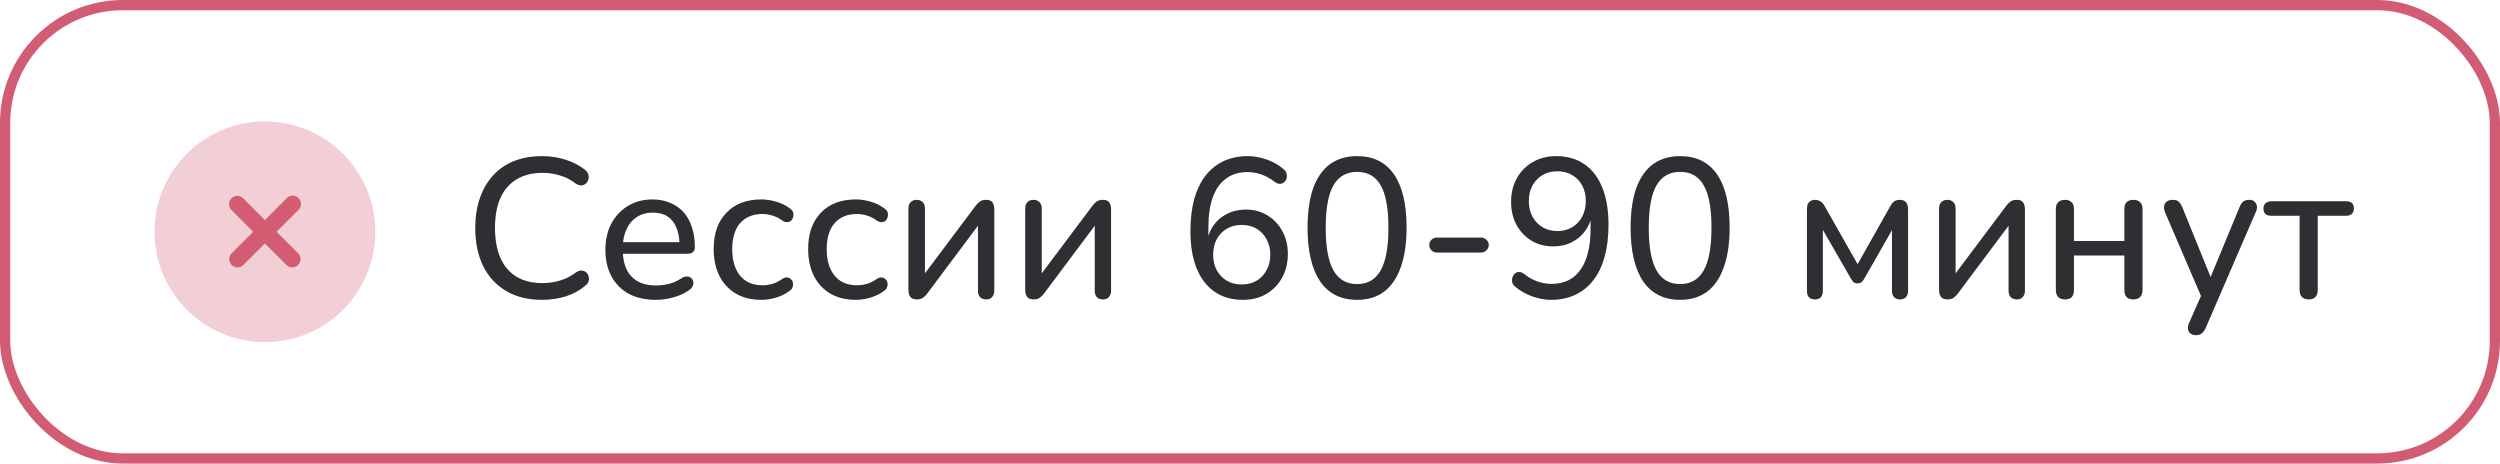
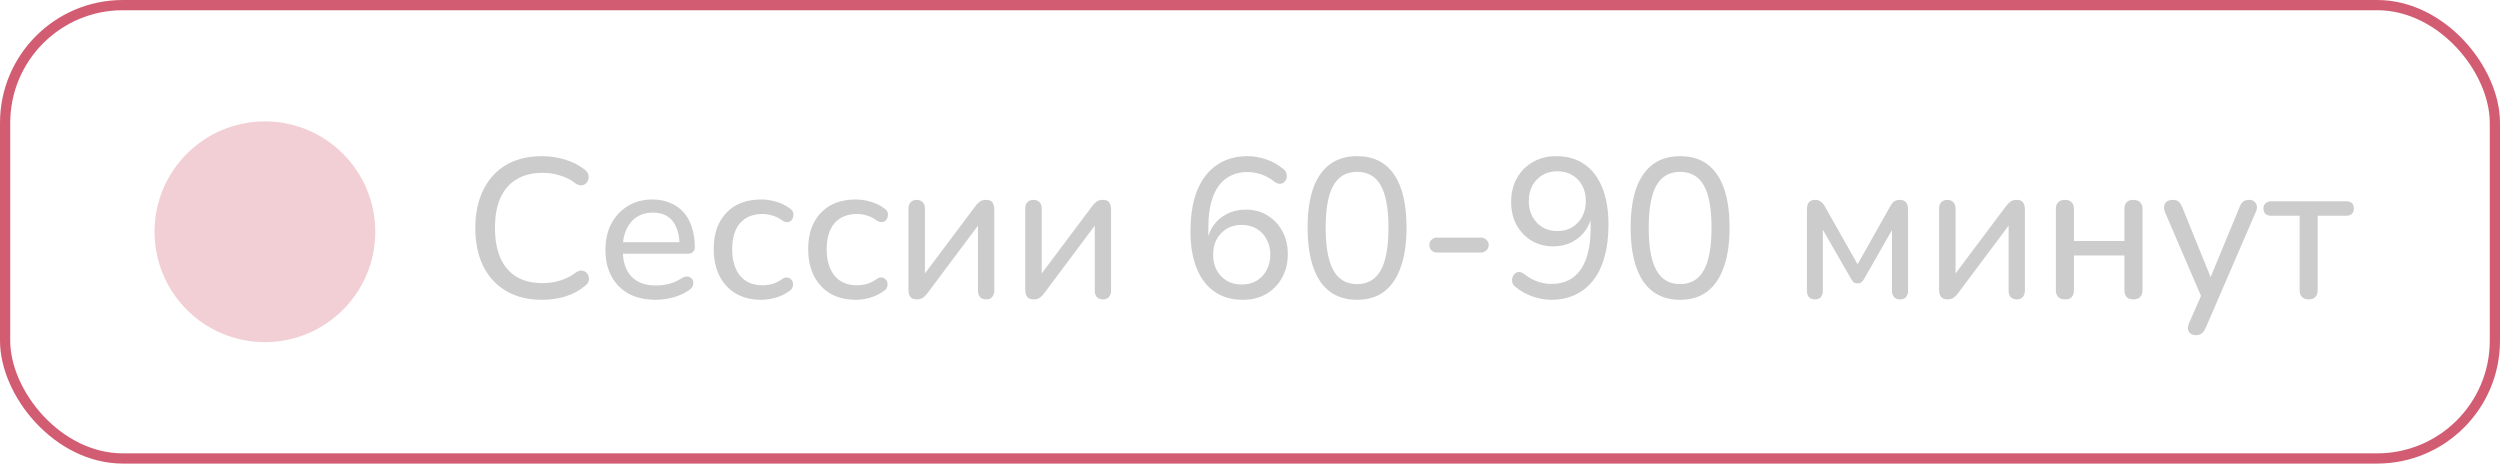
<svg xmlns="http://www.w3.org/2000/svg" width="151" height="28" viewBox="0 0 151 28" fill="none">
  <path opacity="0.3" d="M22.667 13.999C22.667 17.681 19.683 20.665 16.001 20.665C12.319 20.665 9.334 17.681 9.334 13.999C9.334 10.317 12.319 7.332 16.001 7.332C19.683 7.332 22.667 10.317 22.667 13.999Z" fill="#D25D72" />
-   <path d="M13.98 11.977C14.074 11.884 14.201 11.831 14.334 11.831C14.466 11.831 14.593 11.884 14.687 11.977L16 13.291L17.314 11.977C17.359 11.928 17.415 11.889 17.476 11.862C17.537 11.834 17.603 11.82 17.671 11.818C17.738 11.817 17.804 11.83 17.867 11.855C17.929 11.88 17.985 11.917 18.033 11.965C18.08 12.012 18.118 12.069 18.143 12.131C18.168 12.193 18.18 12.26 18.179 12.327C18.178 12.394 18.163 12.46 18.136 12.522C18.109 12.583 18.069 12.638 18.02 12.684L16.707 13.998L18.02 15.311C18.108 15.406 18.157 15.531 18.154 15.661C18.152 15.79 18.1 15.914 18.008 16.005C17.916 16.097 17.793 16.149 17.663 16.152C17.534 16.154 17.408 16.106 17.314 16.017L16 14.704L14.687 16.017C14.592 16.106 14.467 16.154 14.337 16.152C14.208 16.149 14.084 16.097 13.992 16.005C13.901 15.914 13.848 15.79 13.846 15.661C13.844 15.531 13.892 15.406 13.98 15.311L15.293 13.998L13.98 12.684C13.887 12.59 13.834 12.463 13.834 12.331C13.834 12.198 13.887 12.071 13.98 11.977Z" fill="#D25D72" />
-   <path d="M32.74 18.108C31.9 18.108 31.18 17.932 30.58 17.58C29.98 17.228 29.516 16.728 29.188 16.08C28.868 15.424 28.708 14.652 28.708 13.764C28.708 13.1 28.8 12.504 28.984 11.976C29.168 11.44 29.432 10.984 29.776 10.608C30.12 10.224 30.54 9.932 31.036 9.732C31.54 9.532 32.108 9.432 32.74 9.432C33.22 9.432 33.68 9.5 34.12 9.636C34.568 9.772 34.952 9.964 35.272 10.212C35.4 10.3 35.484 10.4 35.524 10.512C35.564 10.624 35.568 10.732 35.536 10.836C35.512 10.932 35.46 11.016 35.38 11.088C35.308 11.152 35.216 11.188 35.104 11.196C34.992 11.196 34.872 11.152 34.744 11.064C34.464 10.848 34.156 10.692 33.82 10.596C33.492 10.492 33.14 10.44 32.764 10.44C32.148 10.44 31.624 10.572 31.192 10.836C30.768 11.092 30.444 11.468 30.22 11.964C30.004 12.452 29.896 13.052 29.896 13.764C29.896 14.468 30.004 15.072 30.22 15.576C30.444 16.072 30.768 16.452 31.192 16.716C31.624 16.972 32.148 17.1 32.764 17.1C33.14 17.1 33.496 17.048 33.832 16.944C34.176 16.84 34.492 16.68 34.78 16.464C34.908 16.376 35.024 16.336 35.128 16.344C35.24 16.352 35.332 16.388 35.404 16.452C35.476 16.508 35.524 16.588 35.548 16.692C35.58 16.788 35.58 16.888 35.548 16.992C35.516 17.096 35.444 17.188 35.332 17.268C35.004 17.548 34.612 17.76 34.156 17.904C33.708 18.04 33.236 18.108 32.74 18.108ZM39.617 18.108C38.984 18.108 38.441 17.988 37.984 17.748C37.536 17.5 37.188 17.152 36.941 16.704C36.693 16.248 36.569 15.712 36.569 15.096C36.569 14.488 36.688 13.956 36.928 13.5C37.176 13.044 37.513 12.688 37.937 12.432C38.368 12.176 38.861 12.048 39.413 12.048C39.804 12.048 40.157 12.116 40.468 12.252C40.788 12.38 41.06 12.568 41.285 12.816C41.508 13.064 41.676 13.368 41.788 13.728C41.908 14.08 41.968 14.48 41.968 14.928C41.968 15.056 41.928 15.156 41.849 15.228C41.776 15.292 41.669 15.324 41.525 15.324H37.42V14.628H41.248L41.044 14.796C41.044 14.38 40.98 14.028 40.852 13.74C40.733 13.444 40.553 13.22 40.312 13.068C40.081 12.916 39.788 12.84 39.437 12.84C39.053 12.84 38.724 12.932 38.453 13.116C38.181 13.292 37.972 13.544 37.828 13.872C37.684 14.192 37.612 14.564 37.612 14.988V15.06C37.612 15.78 37.785 16.324 38.129 16.692C38.472 17.06 38.968 17.244 39.617 17.244C39.873 17.244 40.133 17.212 40.397 17.148C40.669 17.084 40.928 16.968 41.176 16.8C41.297 16.728 41.404 16.696 41.501 16.704C41.605 16.704 41.688 16.736 41.752 16.8C41.816 16.856 41.856 16.928 41.873 17.016C41.889 17.096 41.877 17.184 41.837 17.28C41.797 17.376 41.721 17.46 41.608 17.532C41.344 17.716 41.029 17.86 40.66 17.964C40.3 18.06 39.953 18.108 39.617 18.108ZM45.987 18.108C45.395 18.108 44.883 17.984 44.452 17.736C44.02 17.48 43.688 17.124 43.456 16.668C43.224 16.204 43.108 15.66 43.108 15.036C43.108 14.572 43.172 14.156 43.3 13.788C43.435 13.42 43.627 13.108 43.876 12.852C44.123 12.588 44.423 12.388 44.776 12.252C45.136 12.116 45.539 12.048 45.987 12.048C46.267 12.048 46.563 12.092 46.876 12.18C47.188 12.268 47.475 12.412 47.739 12.612C47.828 12.676 47.883 12.752 47.907 12.84C47.931 12.92 47.931 13.004 47.907 13.092C47.892 13.18 47.852 13.256 47.788 13.32C47.731 13.376 47.656 13.408 47.559 13.416C47.471 13.424 47.376 13.396 47.272 13.332C47.08 13.188 46.876 13.084 46.66 13.02C46.452 12.956 46.252 12.924 46.059 12.924C45.764 12.924 45.499 12.972 45.267 13.068C45.044 13.164 44.852 13.304 44.691 13.488C44.539 13.664 44.423 13.884 44.343 14.148C44.264 14.404 44.224 14.704 44.224 15.048C44.224 15.728 44.383 16.264 44.703 16.656C45.023 17.04 45.475 17.232 46.059 17.232C46.252 17.232 46.452 17.204 46.66 17.148C46.867 17.084 47.072 16.98 47.272 16.836C47.376 16.772 47.471 16.748 47.559 16.764C47.648 16.772 47.719 16.808 47.776 16.872C47.84 16.928 47.88 17 47.895 17.088C47.911 17.168 47.904 17.252 47.871 17.34C47.847 17.428 47.791 17.5 47.703 17.556C47.447 17.748 47.167 17.888 46.864 17.976C46.559 18.064 46.267 18.108 45.987 18.108ZM51.695 18.108C51.103 18.108 50.591 17.984 50.159 17.736C49.727 17.48 49.395 17.124 49.163 16.668C48.931 16.204 48.815 15.66 48.815 15.036C48.815 14.572 48.879 14.156 49.007 13.788C49.143 13.42 49.335 13.108 49.583 12.852C49.831 12.588 50.131 12.388 50.483 12.252C50.843 12.116 51.247 12.048 51.695 12.048C51.975 12.048 52.271 12.092 52.583 12.18C52.895 12.268 53.183 12.412 53.447 12.612C53.535 12.676 53.591 12.752 53.615 12.84C53.639 12.92 53.639 13.004 53.615 13.092C53.599 13.18 53.559 13.256 53.495 13.32C53.439 13.376 53.363 13.408 53.267 13.416C53.179 13.424 53.083 13.396 52.979 13.332C52.787 13.188 52.583 13.084 52.367 13.02C52.159 12.956 51.959 12.924 51.767 12.924C51.471 12.924 51.207 12.972 50.975 13.068C50.751 13.164 50.559 13.304 50.399 13.488C50.247 13.664 50.131 13.884 50.051 14.148C49.971 14.404 49.931 14.704 49.931 15.048C49.931 15.728 50.091 16.264 50.411 16.656C50.731 17.04 51.183 17.232 51.767 17.232C51.959 17.232 52.159 17.204 52.367 17.148C52.575 17.084 52.779 16.98 52.979 16.836C53.083 16.772 53.179 16.748 53.267 16.764C53.355 16.772 53.427 16.808 53.483 16.872C53.547 16.928 53.587 17 53.603 17.088C53.619 17.168 53.611 17.252 53.579 17.34C53.555 17.428 53.499 17.5 53.411 17.556C53.155 17.748 52.875 17.888 52.571 17.976C52.267 18.064 51.975 18.108 51.695 18.108ZM55.374 18.084C55.27 18.084 55.178 18.064 55.098 18.024C55.026 17.984 54.97 17.92 54.93 17.832C54.89 17.744 54.87 17.632 54.87 17.496V12.6C54.87 12.432 54.914 12.304 55.002 12.216C55.09 12.12 55.214 12.072 55.374 12.072C55.526 12.072 55.646 12.12 55.734 12.216C55.822 12.304 55.866 12.432 55.866 12.6V16.932H55.554L58.938 12.42C59.002 12.332 59.082 12.252 59.178 12.18C59.274 12.108 59.402 12.072 59.562 12.072C59.674 12.072 59.766 12.092 59.838 12.132C59.91 12.172 59.962 12.236 59.994 12.324C60.034 12.404 60.054 12.512 60.054 12.648V17.556C60.054 17.716 60.01 17.844 59.922 17.94C59.842 18.036 59.726 18.084 59.574 18.084C59.406 18.084 59.278 18.036 59.19 17.94C59.11 17.844 59.07 17.716 59.07 17.556V13.212H59.382L55.998 17.736C55.934 17.824 55.854 17.904 55.758 17.976C55.662 18.048 55.534 18.084 55.374 18.084ZM62.428 18.084C62.324 18.084 62.232 18.064 62.152 18.024C62.08 17.984 62.024 17.92 61.984 17.832C61.944 17.744 61.924 17.632 61.924 17.496V12.6C61.924 12.432 61.968 12.304 62.056 12.216C62.144 12.12 62.268 12.072 62.428 12.072C62.58 12.072 62.7 12.12 62.788 12.216C62.876 12.304 62.92 12.432 62.92 12.6V16.932H62.608L65.992 12.42C66.056 12.332 66.136 12.252 66.232 12.18C66.328 12.108 66.456 12.072 66.616 12.072C66.728 12.072 66.82 12.092 66.892 12.132C66.964 12.172 67.016 12.236 67.048 12.324C67.088 12.404 67.108 12.512 67.108 12.648V17.556C67.108 17.716 67.064 17.844 66.976 17.94C66.896 18.036 66.78 18.084 66.628 18.084C66.46 18.084 66.332 18.036 66.244 17.94C66.164 17.844 66.124 17.716 66.124 17.556V13.212H66.436L63.052 17.736C62.988 17.824 62.908 17.904 62.812 17.976C62.716 18.048 62.588 18.084 62.428 18.084ZM75.072 18.108C74.4 18.108 73.828 17.944 73.356 17.616C72.884 17.288 72.524 16.816 72.276 16.2C72.028 15.584 71.904 14.84 71.904 13.968C71.904 13.232 71.98 12.584 72.132 12.024C72.292 11.464 72.52 10.992 72.816 10.608C73.12 10.224 73.484 9.932 73.908 9.732C74.34 9.532 74.828 9.432 75.372 9.432C75.74 9.432 76.116 9.5 76.5 9.636C76.884 9.764 77.228 9.96 77.532 10.224C77.62 10.288 77.676 10.372 77.7 10.476C77.732 10.572 77.736 10.668 77.712 10.764C77.688 10.852 77.64 10.928 77.568 10.992C77.504 11.056 77.424 11.092 77.328 11.1C77.232 11.108 77.128 11.076 77.016 11.004C76.744 10.788 76.468 10.632 76.188 10.536C75.908 10.44 75.628 10.392 75.348 10.392C74.844 10.392 74.416 10.52 74.064 10.776C73.712 11.024 73.444 11.396 73.26 11.892C73.076 12.388 72.984 13.008 72.984 13.752V14.82H72.864C72.92 14.372 73.052 13.988 73.26 13.668C73.476 13.348 73.756 13.1 74.1 12.924C74.444 12.748 74.824 12.66 75.24 12.66C75.736 12.66 76.172 12.776 76.548 13.008C76.932 13.24 77.232 13.556 77.448 13.956C77.672 14.356 77.784 14.82 77.784 15.348C77.784 15.876 77.668 16.352 77.436 16.776C77.204 17.192 76.884 17.52 76.476 17.76C76.068 17.992 75.6 18.108 75.072 18.108ZM75 17.184C75.344 17.184 75.644 17.108 75.9 16.956C76.156 16.804 76.356 16.592 76.5 16.32C76.652 16.048 76.728 15.736 76.728 15.384C76.728 15.032 76.652 14.72 76.5 14.448C76.356 14.176 76.156 13.964 75.9 13.812C75.644 13.66 75.344 13.584 75 13.584C74.656 13.584 74.356 13.66 74.1 13.812C73.844 13.964 73.64 14.176 73.488 14.448C73.344 14.72 73.272 15.032 73.272 15.384C73.272 15.736 73.344 16.048 73.488 16.32C73.64 16.592 73.844 16.804 74.1 16.956C74.356 17.108 74.656 17.184 75 17.184ZM81.967 18.108C80.991 18.108 80.247 17.736 79.735 16.992C79.231 16.24 78.979 15.164 78.979 13.764C78.979 12.812 79.091 12.016 79.315 11.376C79.547 10.736 79.883 10.252 80.323 9.924C80.771 9.596 81.319 9.432 81.967 9.432C82.951 9.432 83.695 9.8 84.199 10.536C84.703 11.264 84.955 12.336 84.955 13.752C84.955 14.688 84.839 15.48 84.607 16.128C84.383 16.776 84.051 17.268 83.611 17.604C83.171 17.94 82.623 18.108 81.967 18.108ZM81.967 17.16C82.607 17.16 83.083 16.884 83.395 16.332C83.707 15.78 83.863 14.92 83.863 13.752C83.863 12.584 83.707 11.732 83.395 11.196C83.091 10.652 82.615 10.38 81.967 10.38C81.327 10.38 80.851 10.652 80.539 11.196C80.227 11.732 80.071 12.584 80.071 13.752C80.071 14.92 80.227 15.78 80.539 16.332C80.851 16.884 81.327 17.16 81.967 17.16ZM86.787 15.252C86.659 15.252 86.55 15.208 86.463 15.12C86.374 15.032 86.331 14.924 86.331 14.796C86.331 14.668 86.374 14.564 86.463 14.484C86.55 14.396 86.659 14.352 86.787 14.352H89.463C89.582 14.352 89.686 14.396 89.775 14.484C89.871 14.564 89.918 14.668 89.918 14.796C89.918 14.924 89.871 15.032 89.775 15.12C89.686 15.208 89.582 15.252 89.463 15.252H86.787ZM93.684 18.108C93.324 18.108 92.948 18.04 92.556 17.904C92.172 17.768 91.828 17.572 91.524 17.316C91.436 17.252 91.376 17.172 91.344 17.076C91.32 16.972 91.32 16.876 91.344 16.788C91.368 16.692 91.412 16.612 91.476 16.548C91.548 16.476 91.632 16.436 91.728 16.428C91.824 16.42 91.928 16.456 92.04 16.536C92.312 16.752 92.588 16.908 92.868 17.004C93.148 17.1 93.428 17.148 93.708 17.148C94.212 17.148 94.64 17.024 94.992 16.776C95.344 16.52 95.612 16.144 95.796 15.648C95.98 15.144 96.072 14.524 96.072 13.788V12.72H96.192C96.144 13.16 96.012 13.544 95.796 13.872C95.58 14.192 95.3 14.44 94.956 14.616C94.62 14.792 94.24 14.88 93.816 14.88C93.32 14.88 92.88 14.764 92.496 14.532C92.12 14.3 91.82 13.984 91.596 13.584C91.38 13.176 91.272 12.712 91.272 12.192C91.272 11.656 91.388 11.18 91.62 10.764C91.852 10.348 92.172 10.024 92.58 9.792C92.988 9.552 93.456 9.432 93.984 9.432C94.664 9.432 95.236 9.596 95.7 9.924C96.172 10.244 96.532 10.716 96.78 11.34C97.028 11.956 97.152 12.7 97.152 13.572C97.152 14.308 97.072 14.956 96.912 15.516C96.76 16.076 96.532 16.548 96.228 16.932C95.932 17.316 95.568 17.608 95.136 17.808C94.712 18.008 94.228 18.108 93.684 18.108ZM94.068 13.956C94.404 13.956 94.7 13.88 94.956 13.728C95.22 13.568 95.424 13.352 95.568 13.08C95.712 12.808 95.784 12.496 95.784 12.144C95.784 11.784 95.712 11.472 95.568 11.208C95.424 10.936 95.22 10.724 94.956 10.572C94.7 10.42 94.404 10.344 94.068 10.344C93.724 10.344 93.424 10.42 93.168 10.572C92.912 10.724 92.708 10.936 92.556 11.208C92.412 11.472 92.34 11.784 92.34 12.144C92.34 12.496 92.412 12.808 92.556 13.08C92.708 13.352 92.912 13.568 93.168 13.728C93.424 13.88 93.724 13.956 94.068 13.956ZM101.479 18.108C100.503 18.108 99.759 17.736 99.247 16.992C98.743 16.24 98.491 15.164 98.491 13.764C98.491 12.812 98.603 12.016 98.827 11.376C99.059 10.736 99.395 10.252 99.835 9.924C100.283 9.596 100.831 9.432 101.479 9.432C102.463 9.432 103.207 9.8 103.711 10.536C104.215 11.264 104.467 12.336 104.467 13.752C104.467 14.688 104.351 15.48 104.119 16.128C103.895 16.776 103.563 17.268 103.123 17.604C102.683 17.94 102.135 18.108 101.479 18.108ZM101.479 17.16C102.119 17.16 102.595 16.884 102.907 16.332C103.219 15.78 103.375 14.92 103.375 13.752C103.375 12.584 103.219 11.732 102.907 11.196C102.603 10.652 102.127 10.38 101.479 10.38C100.839 10.38 100.363 10.652 100.051 11.196C99.739 11.732 99.583 12.584 99.583 13.752C99.583 14.92 99.739 15.78 100.051 16.332C100.363 16.884 100.839 17.16 101.479 17.16ZM109.619 18.084C109.467 18.084 109.347 18.04 109.259 17.952C109.179 17.856 109.139 17.724 109.139 17.556V12.66C109.139 12.532 109.155 12.424 109.187 12.336C109.227 12.248 109.283 12.184 109.355 12.144C109.427 12.096 109.519 12.072 109.631 12.072C109.735 12.072 109.823 12.092 109.895 12.132C109.967 12.164 110.027 12.208 110.075 12.264C110.131 12.32 110.179 12.388 110.219 12.468L112.199 15.96L114.167 12.468C114.215 12.38 114.263 12.308 114.311 12.252C114.359 12.196 114.419 12.152 114.491 12.12C114.563 12.088 114.651 12.072 114.755 12.072C114.923 12.072 115.047 12.124 115.127 12.228C115.207 12.324 115.247 12.468 115.247 12.66V17.556C115.247 17.724 115.203 17.856 115.115 17.952C115.035 18.04 114.919 18.084 114.767 18.084C114.615 18.084 114.495 18.04 114.407 17.952C114.319 17.856 114.275 17.724 114.275 17.556V13.416H114.551L112.583 16.86C112.543 16.924 112.495 16.984 112.439 17.04C112.383 17.088 112.303 17.112 112.199 17.112C112.087 17.112 112.003 17.088 111.947 17.04C111.899 16.984 111.855 16.924 111.815 16.86L109.835 13.416H110.099V17.556C110.099 17.724 110.059 17.856 109.979 17.952C109.899 18.04 109.779 18.084 109.619 18.084ZM117.624 18.084C117.52 18.084 117.428 18.064 117.348 18.024C117.276 17.984 117.22 17.92 117.18 17.832C117.14 17.744 117.12 17.632 117.12 17.496V12.6C117.12 12.432 117.164 12.304 117.252 12.216C117.34 12.12 117.464 12.072 117.624 12.072C117.776 12.072 117.896 12.12 117.984 12.216C118.072 12.304 118.116 12.432 118.116 12.6V16.932H117.804L121.188 12.42C121.252 12.332 121.332 12.252 121.428 12.18C121.524 12.108 121.652 12.072 121.812 12.072C121.924 12.072 122.016 12.092 122.088 12.132C122.16 12.172 122.212 12.236 122.244 12.324C122.284 12.404 122.304 12.512 122.304 12.648V17.556C122.304 17.716 122.26 17.844 122.172 17.94C122.092 18.036 121.976 18.084 121.824 18.084C121.656 18.084 121.528 18.036 121.44 17.94C121.36 17.844 121.32 17.716 121.32 17.556V13.212H121.632L118.248 17.736C118.184 17.824 118.104 17.904 118.008 17.976C117.912 18.048 117.784 18.084 117.624 18.084ZM124.726 18.084C124.55 18.084 124.414 18.036 124.318 17.94C124.222 17.844 124.174 17.704 124.174 17.52V12.624C124.174 12.44 124.222 12.304 124.318 12.216C124.414 12.12 124.55 12.072 124.726 12.072C124.902 12.072 125.034 12.12 125.122 12.216C125.218 12.304 125.266 12.44 125.266 12.624V14.556H128.314V12.624C128.314 12.44 128.358 12.304 128.446 12.216C128.542 12.12 128.678 12.072 128.854 12.072C129.03 12.072 129.166 12.12 129.262 12.216C129.358 12.304 129.406 12.44 129.406 12.624V17.52C129.406 17.704 129.358 17.844 129.262 17.94C129.166 18.036 129.03 18.084 128.854 18.084C128.678 18.084 128.542 18.036 128.446 17.94C128.358 17.844 128.314 17.704 128.314 17.52V15.432H125.266V17.52C125.266 17.704 125.222 17.844 125.134 17.94C125.046 18.036 124.91 18.084 124.726 18.084ZM132.62 20.244C132.492 20.244 132.384 20.208 132.296 20.136C132.216 20.072 132.168 19.98 132.152 19.86C132.144 19.748 132.168 19.628 132.224 19.5L133.04 17.652V18.108L130.772 12.828C130.716 12.692 130.696 12.568 130.712 12.456C130.728 12.344 130.78 12.252 130.868 12.18C130.964 12.108 131.092 12.072 131.252 12.072C131.388 12.072 131.496 12.104 131.576 12.168C131.656 12.232 131.732 12.344 131.804 12.504L133.688 17.148H133.352L135.272 12.504C135.336 12.344 135.412 12.232 135.5 12.168C135.588 12.104 135.708 12.072 135.86 12.072C135.996 12.072 136.1 12.108 136.172 12.18C136.252 12.252 136.3 12.344 136.316 12.456C136.332 12.568 136.308 12.688 136.244 12.816L133.22 19.812C133.14 19.98 133.056 20.092 132.968 20.148C132.888 20.212 132.772 20.244 132.62 20.244ZM139.45 18.084C139.274 18.084 139.138 18.036 139.042 17.94C138.946 17.844 138.898 17.704 138.898 17.52V13.032H137.194C136.874 13.032 136.714 12.884 136.714 12.588C136.714 12.452 136.758 12.348 136.846 12.276C136.934 12.196 137.05 12.156 137.194 12.156H141.682C142.01 12.156 142.174 12.3 142.174 12.588C142.174 12.732 142.13 12.844 142.042 12.924C141.962 12.996 141.842 13.032 141.682 13.032H139.99V17.52C139.99 17.704 139.942 17.844 139.846 17.94C139.758 18.036 139.626 18.084 139.45 18.084Z" fill="#3B3A3E" />
  <path d="M32.74 18.108C31.9 18.108 31.18 17.932 30.58 17.58C29.98 17.228 29.516 16.728 29.188 16.08C28.868 15.424 28.708 14.652 28.708 13.764C28.708 13.1 28.8 12.504 28.984 11.976C29.168 11.44 29.432 10.984 29.776 10.608C30.12 10.224 30.54 9.932 31.036 9.732C31.54 9.532 32.108 9.432 32.74 9.432C33.22 9.432 33.68 9.5 34.12 9.636C34.568 9.772 34.952 9.964 35.272 10.212C35.4 10.3 35.484 10.4 35.524 10.512C35.564 10.624 35.568 10.732 35.536 10.836C35.512 10.932 35.46 11.016 35.38 11.088C35.308 11.152 35.216 11.188 35.104 11.196C34.992 11.196 34.872 11.152 34.744 11.064C34.464 10.848 34.156 10.692 33.82 10.596C33.492 10.492 33.14 10.44 32.764 10.44C32.148 10.44 31.624 10.572 31.192 10.836C30.768 11.092 30.444 11.468 30.22 11.964C30.004 12.452 29.896 13.052 29.896 13.764C29.896 14.468 30.004 15.072 30.22 15.576C30.444 16.072 30.768 16.452 31.192 16.716C31.624 16.972 32.148 17.1 32.764 17.1C33.14 17.1 33.496 17.048 33.832 16.944C34.176 16.84 34.492 16.68 34.78 16.464C34.908 16.376 35.024 16.336 35.128 16.344C35.24 16.352 35.332 16.388 35.404 16.452C35.476 16.508 35.524 16.588 35.548 16.692C35.58 16.788 35.58 16.888 35.548 16.992C35.516 17.096 35.444 17.188 35.332 17.268C35.004 17.548 34.612 17.76 34.156 17.904C33.708 18.04 33.236 18.108 32.74 18.108ZM39.617 18.108C38.984 18.108 38.441 17.988 37.984 17.748C37.536 17.5 37.188 17.152 36.941 16.704C36.693 16.248 36.569 15.712 36.569 15.096C36.569 14.488 36.688 13.956 36.928 13.5C37.176 13.044 37.513 12.688 37.937 12.432C38.368 12.176 38.861 12.048 39.413 12.048C39.804 12.048 40.157 12.116 40.468 12.252C40.788 12.38 41.06 12.568 41.285 12.816C41.508 13.064 41.676 13.368 41.788 13.728C41.908 14.08 41.968 14.48 41.968 14.928C41.968 15.056 41.928 15.156 41.849 15.228C41.776 15.292 41.669 15.324 41.525 15.324H37.42V14.628H41.248L41.044 14.796C41.044 14.38 40.98 14.028 40.852 13.74C40.733 13.444 40.553 13.22 40.312 13.068C40.081 12.916 39.788 12.84 39.437 12.84C39.053 12.84 38.724 12.932 38.453 13.116C38.181 13.292 37.972 13.544 37.828 13.872C37.684 14.192 37.612 14.564 37.612 14.988V15.06C37.612 15.78 37.785 16.324 38.129 16.692C38.472 17.06 38.968 17.244 39.617 17.244C39.873 17.244 40.133 17.212 40.397 17.148C40.669 17.084 40.928 16.968 41.176 16.8C41.297 16.728 41.404 16.696 41.501 16.704C41.605 16.704 41.688 16.736 41.752 16.8C41.816 16.856 41.856 16.928 41.873 17.016C41.889 17.096 41.877 17.184 41.837 17.28C41.797 17.376 41.721 17.46 41.608 17.532C41.344 17.716 41.029 17.86 40.66 17.964C40.3 18.06 39.953 18.108 39.617 18.108ZM45.987 18.108C45.395 18.108 44.883 17.984 44.452 17.736C44.02 17.48 43.688 17.124 43.456 16.668C43.224 16.204 43.108 15.66 43.108 15.036C43.108 14.572 43.172 14.156 43.3 13.788C43.435 13.42 43.627 13.108 43.876 12.852C44.123 12.588 44.423 12.388 44.776 12.252C45.136 12.116 45.539 12.048 45.987 12.048C46.267 12.048 46.563 12.092 46.876 12.18C47.188 12.268 47.475 12.412 47.739 12.612C47.828 12.676 47.883 12.752 47.907 12.84C47.931 12.92 47.931 13.004 47.907 13.092C47.892 13.18 47.852 13.256 47.788 13.32C47.731 13.376 47.656 13.408 47.559 13.416C47.471 13.424 47.376 13.396 47.272 13.332C47.08 13.188 46.876 13.084 46.66 13.02C46.452 12.956 46.252 12.924 46.059 12.924C45.764 12.924 45.499 12.972 45.267 13.068C45.044 13.164 44.852 13.304 44.691 13.488C44.539 13.664 44.423 13.884 44.343 14.148C44.264 14.404 44.224 14.704 44.224 15.048C44.224 15.728 44.383 16.264 44.703 16.656C45.023 17.04 45.475 17.232 46.059 17.232C46.252 17.232 46.452 17.204 46.66 17.148C46.867 17.084 47.072 16.98 47.272 16.836C47.376 16.772 47.471 16.748 47.559 16.764C47.648 16.772 47.719 16.808 47.776 16.872C47.84 16.928 47.88 17 47.895 17.088C47.911 17.168 47.904 17.252 47.871 17.34C47.847 17.428 47.791 17.5 47.703 17.556C47.447 17.748 47.167 17.888 46.864 17.976C46.559 18.064 46.267 18.108 45.987 18.108ZM51.695 18.108C51.103 18.108 50.591 17.984 50.159 17.736C49.727 17.48 49.395 17.124 49.163 16.668C48.931 16.204 48.815 15.66 48.815 15.036C48.815 14.572 48.879 14.156 49.007 13.788C49.143 13.42 49.335 13.108 49.583 12.852C49.831 12.588 50.131 12.388 50.483 12.252C50.843 12.116 51.247 12.048 51.695 12.048C51.975 12.048 52.271 12.092 52.583 12.18C52.895 12.268 53.183 12.412 53.447 12.612C53.535 12.676 53.591 12.752 53.615 12.84C53.639 12.92 53.639 13.004 53.615 13.092C53.599 13.18 53.559 13.256 53.495 13.32C53.439 13.376 53.363 13.408 53.267 13.416C53.179 13.424 53.083 13.396 52.979 13.332C52.787 13.188 52.583 13.084 52.367 13.02C52.159 12.956 51.959 12.924 51.767 12.924C51.471 12.924 51.207 12.972 50.975 13.068C50.751 13.164 50.559 13.304 50.399 13.488C50.247 13.664 50.131 13.884 50.051 14.148C49.971 14.404 49.931 14.704 49.931 15.048C49.931 15.728 50.091 16.264 50.411 16.656C50.731 17.04 51.183 17.232 51.767 17.232C51.959 17.232 52.159 17.204 52.367 17.148C52.575 17.084 52.779 16.98 52.979 16.836C53.083 16.772 53.179 16.748 53.267 16.764C53.355 16.772 53.427 16.808 53.483 16.872C53.547 16.928 53.587 17 53.603 17.088C53.619 17.168 53.611 17.252 53.579 17.34C53.555 17.428 53.499 17.5 53.411 17.556C53.155 17.748 52.875 17.888 52.571 17.976C52.267 18.064 51.975 18.108 51.695 18.108ZM55.374 18.084C55.27 18.084 55.178 18.064 55.098 18.024C55.026 17.984 54.97 17.92 54.93 17.832C54.89 17.744 54.87 17.632 54.87 17.496V12.6C54.87 12.432 54.914 12.304 55.002 12.216C55.09 12.12 55.214 12.072 55.374 12.072C55.526 12.072 55.646 12.12 55.734 12.216C55.822 12.304 55.866 12.432 55.866 12.6V16.932H55.554L58.938 12.42C59.002 12.332 59.082 12.252 59.178 12.18C59.274 12.108 59.402 12.072 59.562 12.072C59.674 12.072 59.766 12.092 59.838 12.132C59.91 12.172 59.962 12.236 59.994 12.324C60.034 12.404 60.054 12.512 60.054 12.648V17.556C60.054 17.716 60.01 17.844 59.922 17.94C59.842 18.036 59.726 18.084 59.574 18.084C59.406 18.084 59.278 18.036 59.19 17.94C59.11 17.844 59.07 17.716 59.07 17.556V13.212H59.382L55.998 17.736C55.934 17.824 55.854 17.904 55.758 17.976C55.662 18.048 55.534 18.084 55.374 18.084ZM62.428 18.084C62.324 18.084 62.232 18.064 62.152 18.024C62.08 17.984 62.024 17.92 61.984 17.832C61.944 17.744 61.924 17.632 61.924 17.496V12.6C61.924 12.432 61.968 12.304 62.056 12.216C62.144 12.12 62.268 12.072 62.428 12.072C62.58 12.072 62.7 12.12 62.788 12.216C62.876 12.304 62.92 12.432 62.92 12.6V16.932H62.608L65.992 12.42C66.056 12.332 66.136 12.252 66.232 12.18C66.328 12.108 66.456 12.072 66.616 12.072C66.728 12.072 66.82 12.092 66.892 12.132C66.964 12.172 67.016 12.236 67.048 12.324C67.088 12.404 67.108 12.512 67.108 12.648V17.556C67.108 17.716 67.064 17.844 66.976 17.94C66.896 18.036 66.78 18.084 66.628 18.084C66.46 18.084 66.332 18.036 66.244 17.94C66.164 17.844 66.124 17.716 66.124 17.556V13.212H66.436L63.052 17.736C62.988 17.824 62.908 17.904 62.812 17.976C62.716 18.048 62.588 18.084 62.428 18.084ZM75.072 18.108C74.4 18.108 73.828 17.944 73.356 17.616C72.884 17.288 72.524 16.816 72.276 16.2C72.028 15.584 71.904 14.84 71.904 13.968C71.904 13.232 71.98 12.584 72.132 12.024C72.292 11.464 72.52 10.992 72.816 10.608C73.12 10.224 73.484 9.932 73.908 9.732C74.34 9.532 74.828 9.432 75.372 9.432C75.74 9.432 76.116 9.5 76.5 9.636C76.884 9.764 77.228 9.96 77.532 10.224C77.62 10.288 77.676 10.372 77.7 10.476C77.732 10.572 77.736 10.668 77.712 10.764C77.688 10.852 77.64 10.928 77.568 10.992C77.504 11.056 77.424 11.092 77.328 11.1C77.232 11.108 77.128 11.076 77.016 11.004C76.744 10.788 76.468 10.632 76.188 10.536C75.908 10.44 75.628 10.392 75.348 10.392C74.844 10.392 74.416 10.52 74.064 10.776C73.712 11.024 73.444 11.396 73.26 11.892C73.076 12.388 72.984 13.008 72.984 13.752V14.82H72.864C72.92 14.372 73.052 13.988 73.26 13.668C73.476 13.348 73.756 13.1 74.1 12.924C74.444 12.748 74.824 12.66 75.24 12.66C75.736 12.66 76.172 12.776 76.548 13.008C76.932 13.24 77.232 13.556 77.448 13.956C77.672 14.356 77.784 14.82 77.784 15.348C77.784 15.876 77.668 16.352 77.436 16.776C77.204 17.192 76.884 17.52 76.476 17.76C76.068 17.992 75.6 18.108 75.072 18.108ZM75 17.184C75.344 17.184 75.644 17.108 75.9 16.956C76.156 16.804 76.356 16.592 76.5 16.32C76.652 16.048 76.728 15.736 76.728 15.384C76.728 15.032 76.652 14.72 76.5 14.448C76.356 14.176 76.156 13.964 75.9 13.812C75.644 13.66 75.344 13.584 75 13.584C74.656 13.584 74.356 13.66 74.1 13.812C73.844 13.964 73.64 14.176 73.488 14.448C73.344 14.72 73.272 15.032 73.272 15.384C73.272 15.736 73.344 16.048 73.488 16.32C73.64 16.592 73.844 16.804 74.1 16.956C74.356 17.108 74.656 17.184 75 17.184ZM81.967 18.108C80.991 18.108 80.247 17.736 79.735 16.992C79.231 16.24 78.979 15.164 78.979 13.764C78.979 12.812 79.091 12.016 79.315 11.376C79.547 10.736 79.883 10.252 80.323 9.924C80.771 9.596 81.319 9.432 81.967 9.432C82.951 9.432 83.695 9.8 84.199 10.536C84.703 11.264 84.955 12.336 84.955 13.752C84.955 14.688 84.839 15.48 84.607 16.128C84.383 16.776 84.051 17.268 83.611 17.604C83.171 17.94 82.623 18.108 81.967 18.108ZM81.967 17.16C82.607 17.16 83.083 16.884 83.395 16.332C83.707 15.78 83.863 14.92 83.863 13.752C83.863 12.584 83.707 11.732 83.395 11.196C83.091 10.652 82.615 10.38 81.967 10.38C81.327 10.38 80.851 10.652 80.539 11.196C80.227 11.732 80.071 12.584 80.071 13.752C80.071 14.92 80.227 15.78 80.539 16.332C80.851 16.884 81.327 17.16 81.967 17.16ZM86.787 15.252C86.659 15.252 86.55 15.208 86.463 15.12C86.374 15.032 86.331 14.924 86.331 14.796C86.331 14.668 86.374 14.564 86.463 14.484C86.55 14.396 86.659 14.352 86.787 14.352H89.463C89.582 14.352 89.686 14.396 89.775 14.484C89.871 14.564 89.918 14.668 89.918 14.796C89.918 14.924 89.871 15.032 89.775 15.12C89.686 15.208 89.582 15.252 89.463 15.252H86.787ZM93.684 18.108C93.324 18.108 92.948 18.04 92.556 17.904C92.172 17.768 91.828 17.572 91.524 17.316C91.436 17.252 91.376 17.172 91.344 17.076C91.32 16.972 91.32 16.876 91.344 16.788C91.368 16.692 91.412 16.612 91.476 16.548C91.548 16.476 91.632 16.436 91.728 16.428C91.824 16.42 91.928 16.456 92.04 16.536C92.312 16.752 92.588 16.908 92.868 17.004C93.148 17.1 93.428 17.148 93.708 17.148C94.212 17.148 94.64 17.024 94.992 16.776C95.344 16.52 95.612 16.144 95.796 15.648C95.98 15.144 96.072 14.524 96.072 13.788V12.72H96.192C96.144 13.16 96.012 13.544 95.796 13.872C95.58 14.192 95.3 14.44 94.956 14.616C94.62 14.792 94.24 14.88 93.816 14.88C93.32 14.88 92.88 14.764 92.496 14.532C92.12 14.3 91.82 13.984 91.596 13.584C91.38 13.176 91.272 12.712 91.272 12.192C91.272 11.656 91.388 11.18 91.62 10.764C91.852 10.348 92.172 10.024 92.58 9.792C92.988 9.552 93.456 9.432 93.984 9.432C94.664 9.432 95.236 9.596 95.7 9.924C96.172 10.244 96.532 10.716 96.78 11.34C97.028 11.956 97.152 12.7 97.152 13.572C97.152 14.308 97.072 14.956 96.912 15.516C96.76 16.076 96.532 16.548 96.228 16.932C95.932 17.316 95.568 17.608 95.136 17.808C94.712 18.008 94.228 18.108 93.684 18.108ZM94.068 13.956C94.404 13.956 94.7 13.88 94.956 13.728C95.22 13.568 95.424 13.352 95.568 13.08C95.712 12.808 95.784 12.496 95.784 12.144C95.784 11.784 95.712 11.472 95.568 11.208C95.424 10.936 95.22 10.724 94.956 10.572C94.7 10.42 94.404 10.344 94.068 10.344C93.724 10.344 93.424 10.42 93.168 10.572C92.912 10.724 92.708 10.936 92.556 11.208C92.412 11.472 92.34 11.784 92.34 12.144C92.34 12.496 92.412 12.808 92.556 13.08C92.708 13.352 92.912 13.568 93.168 13.728C93.424 13.88 93.724 13.956 94.068 13.956ZM101.479 18.108C100.503 18.108 99.759 17.736 99.247 16.992C98.743 16.24 98.491 15.164 98.491 13.764C98.491 12.812 98.603 12.016 98.827 11.376C99.059 10.736 99.395 10.252 99.835 9.924C100.283 9.596 100.831 9.432 101.479 9.432C102.463 9.432 103.207 9.8 103.711 10.536C104.215 11.264 104.467 12.336 104.467 13.752C104.467 14.688 104.351 15.48 104.119 16.128C103.895 16.776 103.563 17.268 103.123 17.604C102.683 17.94 102.135 18.108 101.479 18.108ZM101.479 17.16C102.119 17.16 102.595 16.884 102.907 16.332C103.219 15.78 103.375 14.92 103.375 13.752C103.375 12.584 103.219 11.732 102.907 11.196C102.603 10.652 102.127 10.38 101.479 10.38C100.839 10.38 100.363 10.652 100.051 11.196C99.739 11.732 99.583 12.584 99.583 13.752C99.583 14.92 99.739 15.78 100.051 16.332C100.363 16.884 100.839 17.16 101.479 17.16ZM109.619 18.084C109.467 18.084 109.347 18.04 109.259 17.952C109.179 17.856 109.139 17.724 109.139 17.556V12.66C109.139 12.532 109.155 12.424 109.187 12.336C109.227 12.248 109.283 12.184 109.355 12.144C109.427 12.096 109.519 12.072 109.631 12.072C109.735 12.072 109.823 12.092 109.895 12.132C109.967 12.164 110.027 12.208 110.075 12.264C110.131 12.32 110.179 12.388 110.219 12.468L112.199 15.96L114.167 12.468C114.215 12.38 114.263 12.308 114.311 12.252C114.359 12.196 114.419 12.152 114.491 12.12C114.563 12.088 114.651 12.072 114.755 12.072C114.923 12.072 115.047 12.124 115.127 12.228C115.207 12.324 115.247 12.468 115.247 12.66V17.556C115.247 17.724 115.203 17.856 115.115 17.952C115.035 18.04 114.919 18.084 114.767 18.084C114.615 18.084 114.495 18.04 114.407 17.952C114.319 17.856 114.275 17.724 114.275 17.556V13.416H114.551L112.583 16.86C112.543 16.924 112.495 16.984 112.439 17.04C112.383 17.088 112.303 17.112 112.199 17.112C112.087 17.112 112.003 17.088 111.947 17.04C111.899 16.984 111.855 16.924 111.815 16.86L109.835 13.416H110.099V17.556C110.099 17.724 110.059 17.856 109.979 17.952C109.899 18.04 109.779 18.084 109.619 18.084ZM117.624 18.084C117.52 18.084 117.428 18.064 117.348 18.024C117.276 17.984 117.22 17.92 117.18 17.832C117.14 17.744 117.12 17.632 117.12 17.496V12.6C117.12 12.432 117.164 12.304 117.252 12.216C117.34 12.12 117.464 12.072 117.624 12.072C117.776 12.072 117.896 12.12 117.984 12.216C118.072 12.304 118.116 12.432 118.116 12.6V16.932H117.804L121.188 12.42C121.252 12.332 121.332 12.252 121.428 12.18C121.524 12.108 121.652 12.072 121.812 12.072C121.924 12.072 122.016 12.092 122.088 12.132C122.16 12.172 122.212 12.236 122.244 12.324C122.284 12.404 122.304 12.512 122.304 12.648V17.556C122.304 17.716 122.26 17.844 122.172 17.94C122.092 18.036 121.976 18.084 121.824 18.084C121.656 18.084 121.528 18.036 121.44 17.94C121.36 17.844 121.32 17.716 121.32 17.556V13.212H121.632L118.248 17.736C118.184 17.824 118.104 17.904 118.008 17.976C117.912 18.048 117.784 18.084 117.624 18.084ZM124.726 18.084C124.55 18.084 124.414 18.036 124.318 17.94C124.222 17.844 124.174 17.704 124.174 17.52V12.624C124.174 12.44 124.222 12.304 124.318 12.216C124.414 12.12 124.55 12.072 124.726 12.072C124.902 12.072 125.034 12.12 125.122 12.216C125.218 12.304 125.266 12.44 125.266 12.624V14.556H128.314V12.624C128.314 12.44 128.358 12.304 128.446 12.216C128.542 12.12 128.678 12.072 128.854 12.072C129.03 12.072 129.166 12.12 129.262 12.216C129.358 12.304 129.406 12.44 129.406 12.624V17.52C129.406 17.704 129.358 17.844 129.262 17.94C129.166 18.036 129.03 18.084 128.854 18.084C128.678 18.084 128.542 18.036 128.446 17.94C128.358 17.844 128.314 17.704 128.314 17.52V15.432H125.266V17.52C125.266 17.704 125.222 17.844 125.134 17.94C125.046 18.036 124.91 18.084 124.726 18.084ZM132.62 20.244C132.492 20.244 132.384 20.208 132.296 20.136C132.216 20.072 132.168 19.98 132.152 19.86C132.144 19.748 132.168 19.628 132.224 19.5L133.04 17.652V18.108L130.772 12.828C130.716 12.692 130.696 12.568 130.712 12.456C130.728 12.344 130.78 12.252 130.868 12.18C130.964 12.108 131.092 12.072 131.252 12.072C131.388 12.072 131.496 12.104 131.576 12.168C131.656 12.232 131.732 12.344 131.804 12.504L133.688 17.148H133.352L135.272 12.504C135.336 12.344 135.412 12.232 135.5 12.168C135.588 12.104 135.708 12.072 135.86 12.072C135.996 12.072 136.1 12.108 136.172 12.18C136.252 12.252 136.3 12.344 136.316 12.456C136.332 12.568 136.308 12.688 136.244 12.816L133.22 19.812C133.14 19.98 133.056 20.092 132.968 20.148C132.888 20.212 132.772 20.244 132.62 20.244ZM139.45 18.084C139.274 18.084 139.138 18.036 139.042 17.94C138.946 17.844 138.898 17.704 138.898 17.52V13.032H137.194C136.874 13.032 136.714 12.884 136.714 12.588C136.714 12.452 136.758 12.348 136.846 12.276C136.934 12.196 137.05 12.156 137.194 12.156H141.682C142.01 12.156 142.174 12.3 142.174 12.588C142.174 12.732 142.13 12.844 142.042 12.924C141.962 12.996 141.842 13.032 141.682 13.032H139.99V17.52C139.99 17.704 139.942 17.844 139.846 17.94C139.758 18.036 139.626 18.084 139.45 18.084Z" fill="black" fill-opacity="0.2" />
  <rect x="0.309" y="0.309" width="150.382" height="27.382" rx="7.111" stroke="#D25D72" stroke-width="0.618" />
</svg>